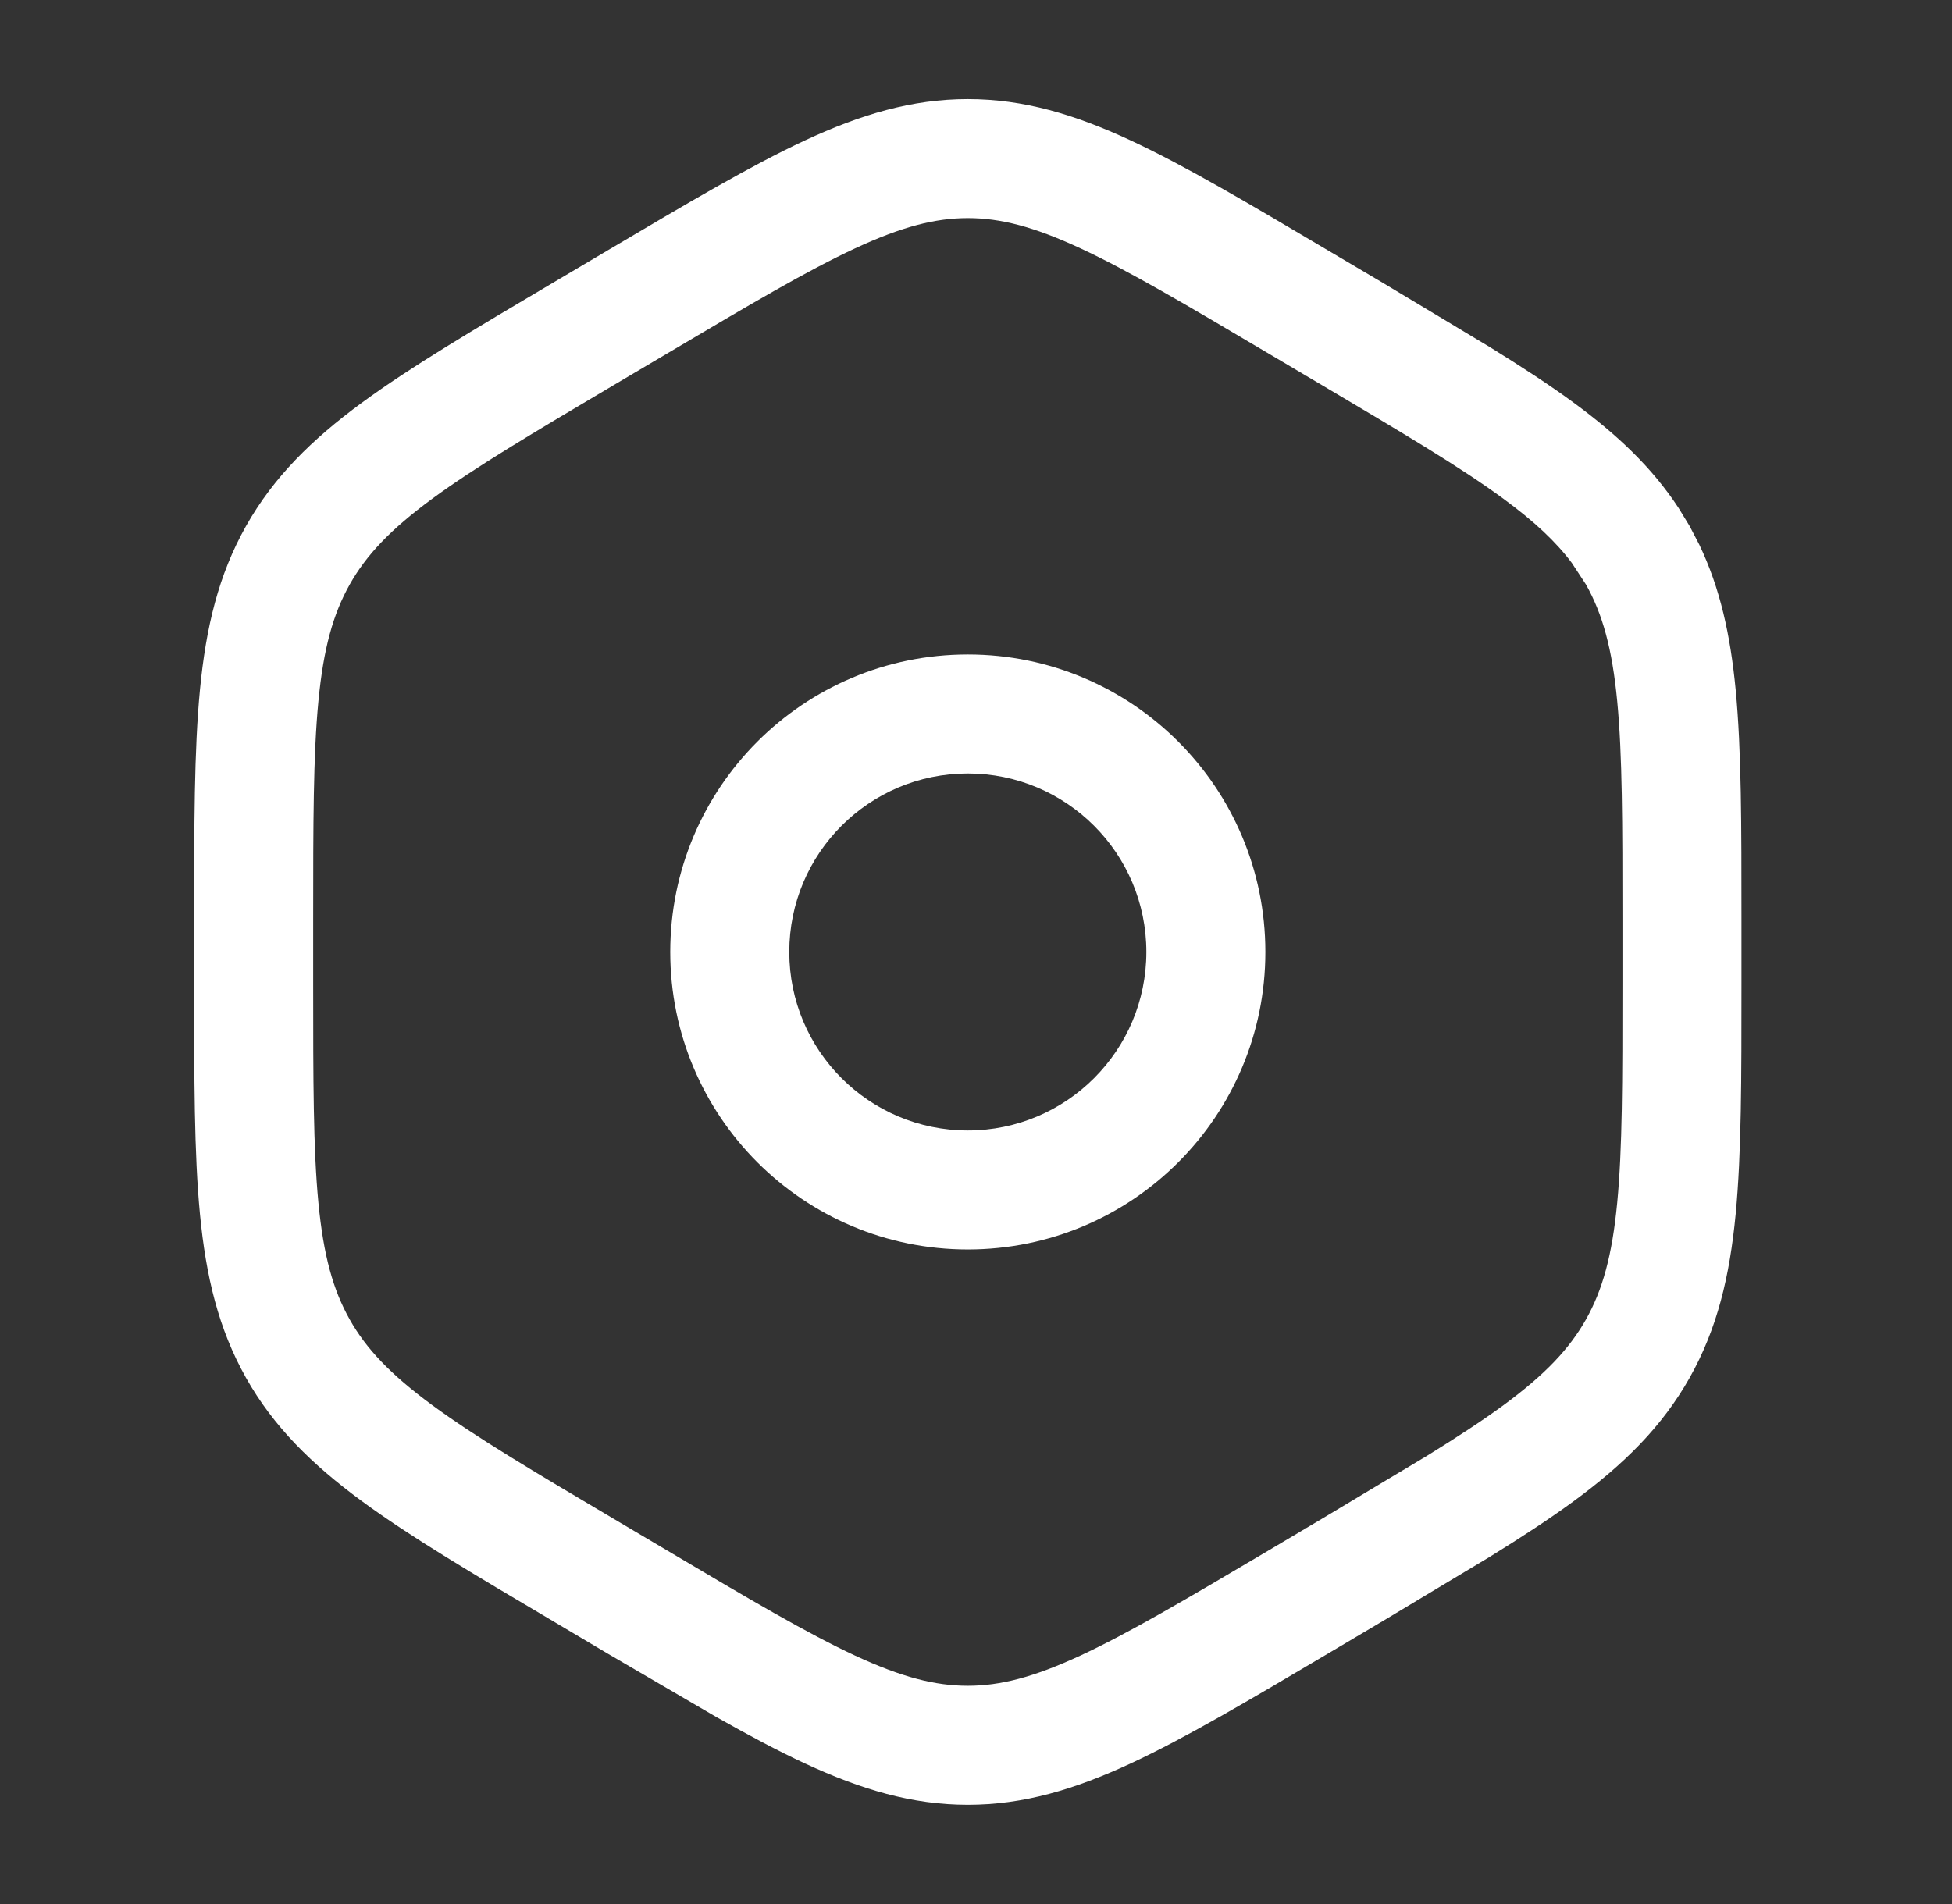
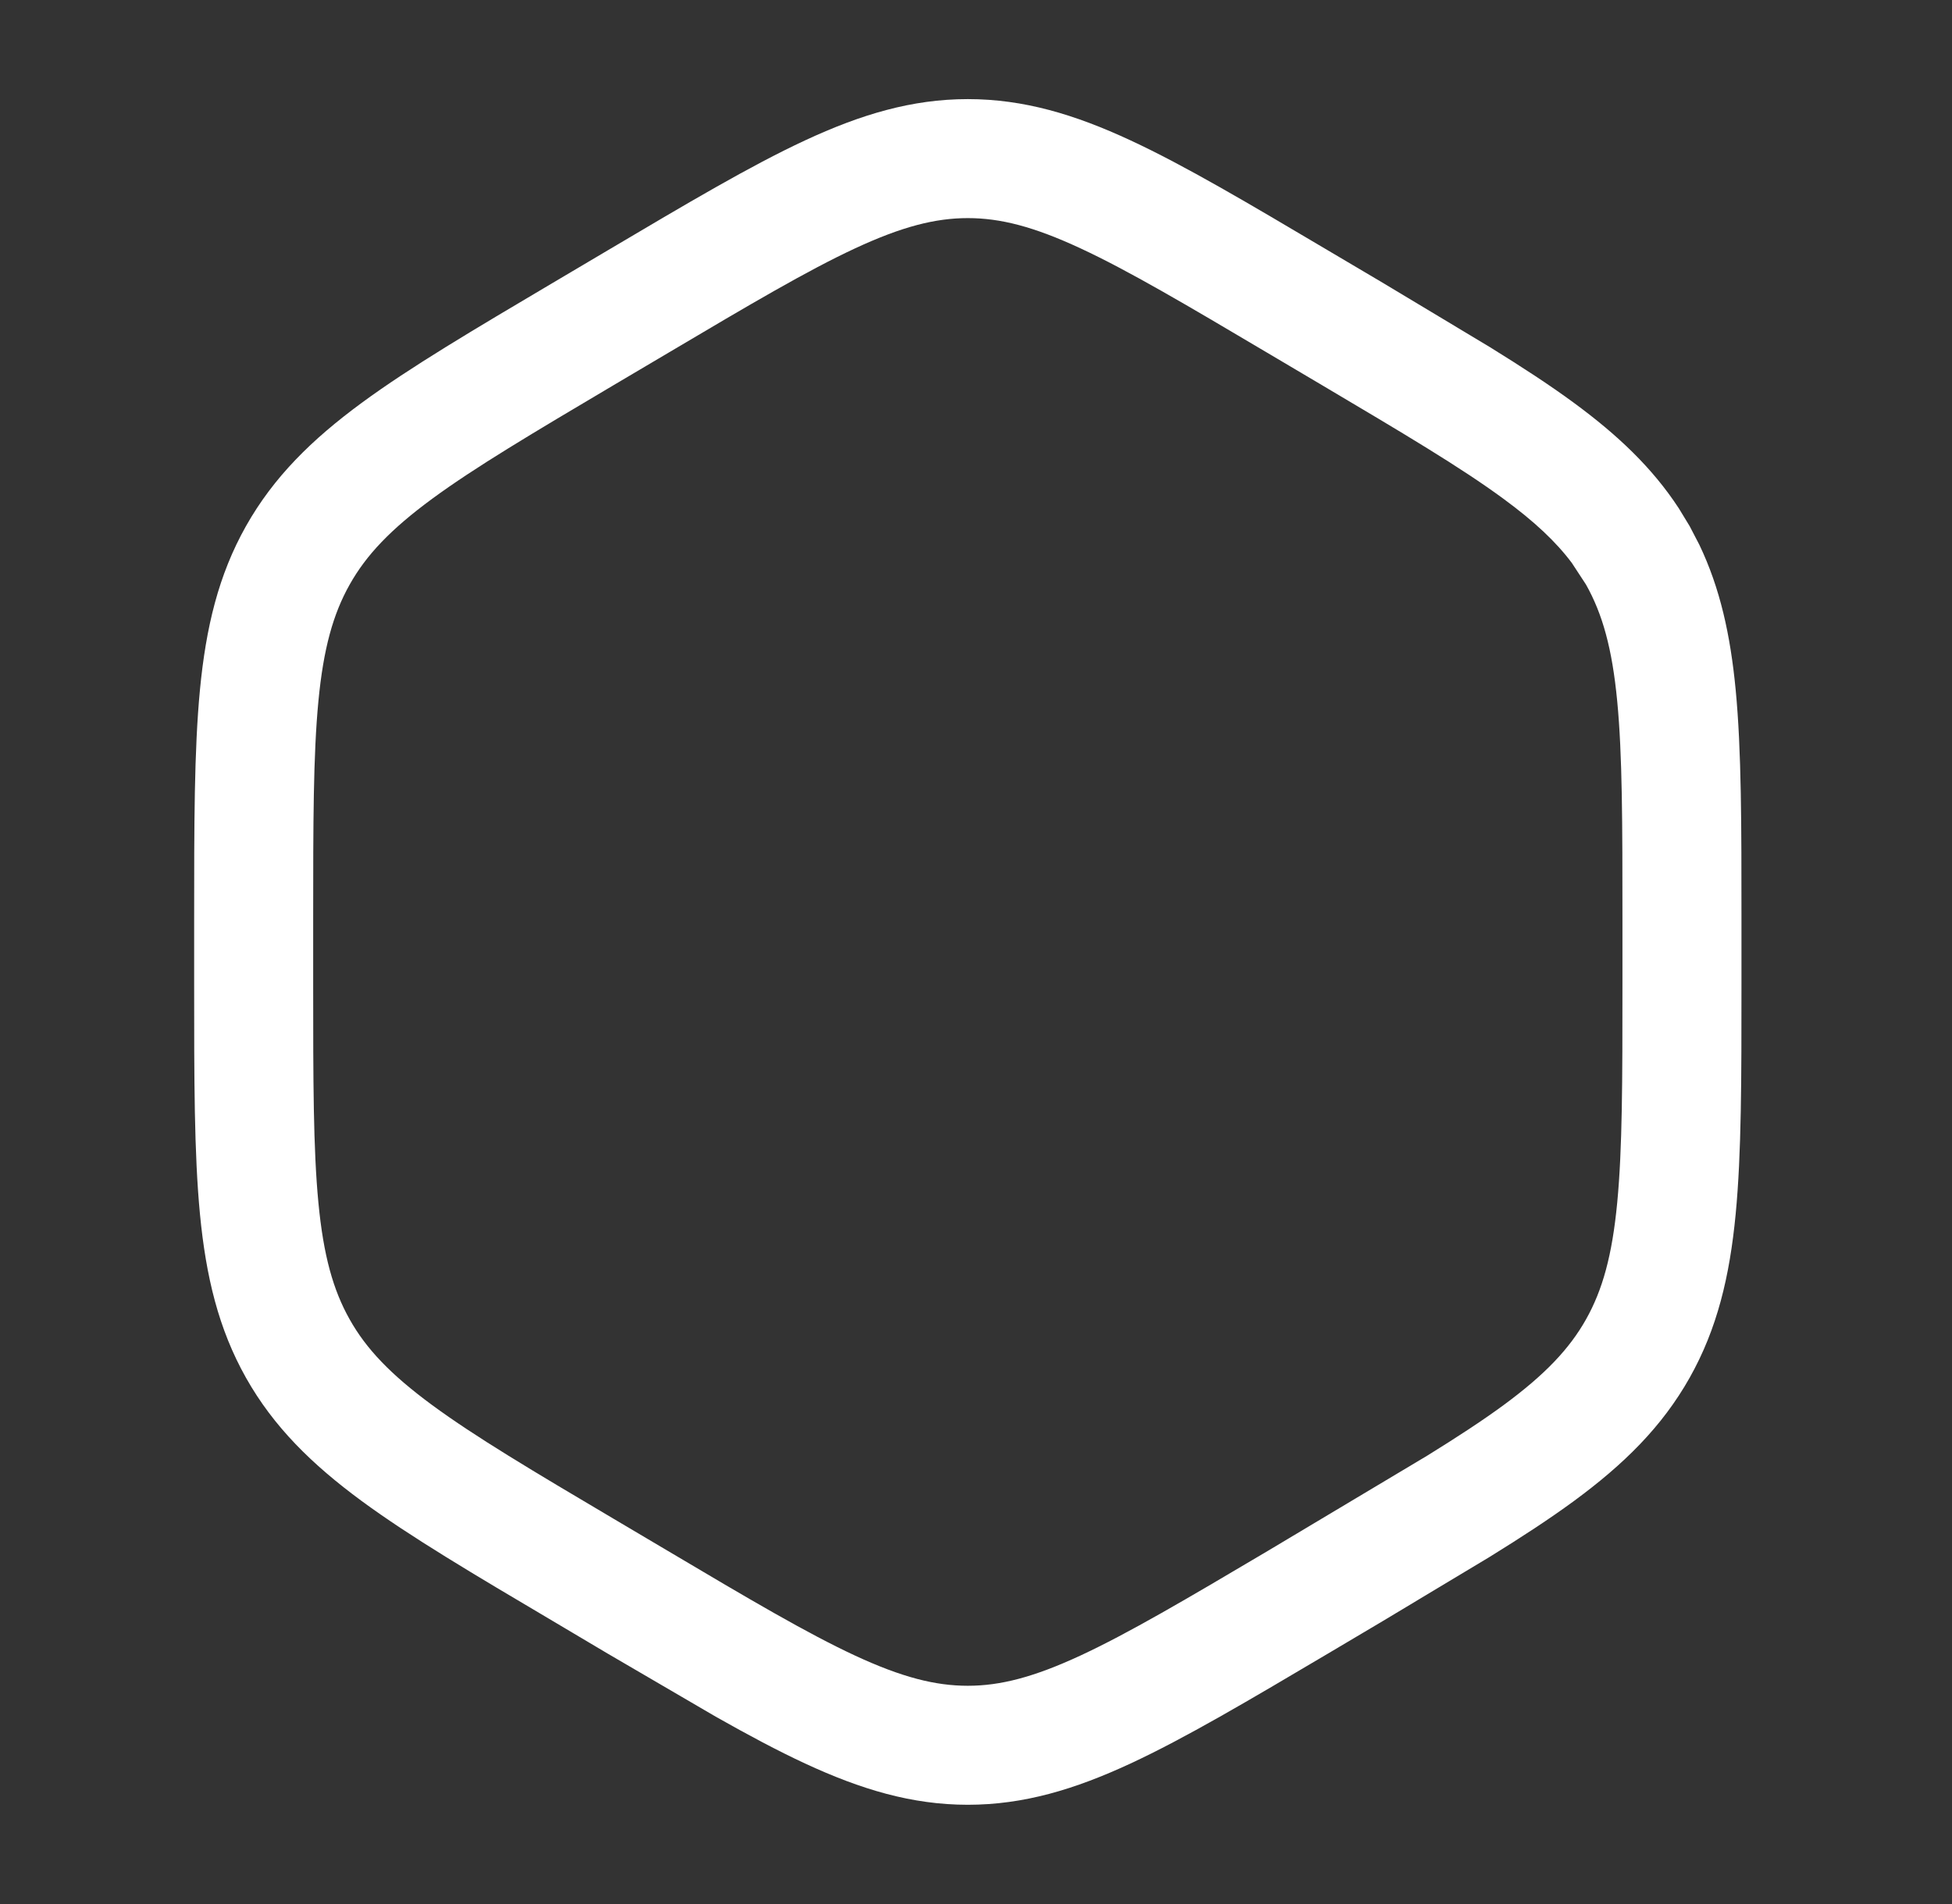
<svg xmlns="http://www.w3.org/2000/svg" width="41" height="40" viewBox="0 0 41 40" fill="none">
  <rect x="0" y="0" width="41" height="40" fill="#333333" stroke="none" />
-   <path d="M34.078 19.323C34.078 17.296 34.077 15.862 33.968 14.729C33.862 13.623 33.66 12.899 33.312 12.28L33.016 11.828C32.686 11.386 32.236 10.961 31.578 10.478C30.679 9.817 29.473 9.102 27.762 8.088L26.62 7.412C24.908 6.398 23.701 5.685 22.694 5.217C21.712 4.76 21.011 4.582 20.328 4.582C19.646 4.582 18.945 4.76 17.962 5.217C16.955 5.685 15.749 6.398 14.037 7.412L12.894 8.088C11.183 9.102 9.978 9.817 9.078 10.478C8.201 11.123 7.692 11.662 7.345 12.28C6.997 12.898 6.794 13.622 6.688 14.729C6.579 15.862 6.578 17.296 6.578 19.323V20.676C6.578 22.703 6.579 24.135 6.688 25.268C6.794 26.375 6.996 27.1 7.345 27.719C7.692 28.337 8.202 28.874 9.078 29.519C9.977 30.18 11.181 30.897 12.892 31.909L14.037 32.587C15.748 33.602 16.955 34.314 17.962 34.782C18.945 35.238 19.646 35.415 20.328 35.415C21.01 35.415 21.711 35.236 22.694 34.78C23.701 34.312 24.908 33.601 26.62 32.587L27.762 31.909L29.977 30.581C30.604 30.193 31.131 29.849 31.581 29.519C32.457 28.874 32.964 28.336 33.312 27.719C33.66 27.101 33.862 26.376 33.968 25.268C34.077 24.134 34.078 22.702 34.078 20.676V19.323ZM36.578 20.676C36.578 22.654 36.579 24.226 36.456 25.507C36.331 26.814 36.069 27.915 35.489 28.945C34.908 29.976 34.106 30.764 33.06 31.533C32.548 31.909 31.959 32.293 31.29 32.707L29.037 34.06L27.894 34.738C26.225 35.726 24.893 36.515 23.746 37.048C22.575 37.592 21.502 37.915 20.328 37.915C19.154 37.915 18.082 37.592 16.91 37.048C16.337 36.782 15.717 36.451 15.033 36.064L12.762 34.738L11.62 34.06C9.95 33.072 8.619 32.285 7.596 31.533C6.55 30.763 5.748 29.976 5.167 28.945C4.587 27.915 4.326 26.814 4.2 25.507C4.077 24.227 4.078 22.655 4.078 20.676V19.323C4.078 17.344 4.077 15.77 4.2 14.489C4.326 13.183 4.587 12.081 5.167 11.052C5.748 10.021 6.55 9.233 7.596 8.464C8.619 7.712 9.95 6.926 11.62 5.937L12.762 5.261C14.432 4.273 15.763 3.482 16.91 2.949C18.082 2.404 19.154 2.082 20.328 2.082C21.502 2.082 22.574 2.404 23.746 2.949C24.893 3.482 26.224 4.272 27.894 5.261L29.037 5.937L31.29 7.29C31.959 7.704 32.549 8.088 33.06 8.464C33.975 9.137 34.703 9.824 35.26 10.676L35.489 11.052L35.692 11.442C36.132 12.361 36.346 13.346 36.456 14.489C36.579 15.77 36.578 17.344 36.578 19.323V20.676Z" fill="white" />
-   <path d="M24.078 19.999C24.078 17.928 22.399 16.249 20.328 16.249C18.257 16.249 16.578 17.928 16.578 19.999C16.578 22.07 18.257 23.749 20.328 23.749C22.399 23.749 24.078 22.07 24.078 19.999ZM26.578 19.999C26.578 23.451 23.78 26.249 20.328 26.249C16.876 26.249 14.078 23.451 14.078 19.999C14.078 16.547 16.876 13.749 20.328 13.749C23.78 13.749 26.578 16.547 26.578 19.999Z" fill="white" />
+   <path d="M34.078 19.323C34.078 17.296 34.077 15.862 33.968 14.729C33.862 13.623 33.66 12.899 33.312 12.28L33.016 11.828C32.686 11.386 32.236 10.961 31.578 10.478C30.679 9.817 29.473 9.102 27.762 8.088L26.62 7.412C24.908 6.398 23.701 5.685 22.694 5.217C21.712 4.76 21.011 4.582 20.328 4.582C19.646 4.582 18.945 4.76 17.962 5.217C16.955 5.685 15.749 6.398 14.037 7.412L12.894 8.088C11.183 9.102 9.978 9.817 9.078 10.478C8.201 11.123 7.692 11.662 7.345 12.28C6.997 12.898 6.794 13.622 6.688 14.729C6.579 15.862 6.578 17.296 6.578 19.323V20.676C6.578 22.703 6.579 24.135 6.688 25.268C6.794 26.375 6.996 27.1 7.345 27.719C7.692 28.337 8.202 28.874 9.078 29.519C9.977 30.18 11.181 30.897 12.892 31.909L14.037 32.587C15.748 33.602 16.955 34.314 17.962 34.782C18.945 35.238 19.646 35.415 20.328 35.415C21.01 35.415 21.711 35.236 22.694 34.78C23.701 34.312 24.908 33.601 26.62 32.587L29.977 30.581C30.604 30.193 31.131 29.849 31.581 29.519C32.457 28.874 32.964 28.336 33.312 27.719C33.66 27.101 33.862 26.376 33.968 25.268C34.077 24.134 34.078 22.702 34.078 20.676V19.323ZM36.578 20.676C36.578 22.654 36.579 24.226 36.456 25.507C36.331 26.814 36.069 27.915 35.489 28.945C34.908 29.976 34.106 30.764 33.06 31.533C32.548 31.909 31.959 32.293 31.29 32.707L29.037 34.06L27.894 34.738C26.225 35.726 24.893 36.515 23.746 37.048C22.575 37.592 21.502 37.915 20.328 37.915C19.154 37.915 18.082 37.592 16.91 37.048C16.337 36.782 15.717 36.451 15.033 36.064L12.762 34.738L11.62 34.06C9.95 33.072 8.619 32.285 7.596 31.533C6.55 30.763 5.748 29.976 5.167 28.945C4.587 27.915 4.326 26.814 4.2 25.507C4.077 24.227 4.078 22.655 4.078 20.676V19.323C4.078 17.344 4.077 15.77 4.2 14.489C4.326 13.183 4.587 12.081 5.167 11.052C5.748 10.021 6.55 9.233 7.596 8.464C8.619 7.712 9.95 6.926 11.62 5.937L12.762 5.261C14.432 4.273 15.763 3.482 16.91 2.949C18.082 2.404 19.154 2.082 20.328 2.082C21.502 2.082 22.574 2.404 23.746 2.949C24.893 3.482 26.224 4.272 27.894 5.261L29.037 5.937L31.29 7.29C31.959 7.704 32.549 8.088 33.06 8.464C33.975 9.137 34.703 9.824 35.26 10.676L35.489 11.052L35.692 11.442C36.132 12.361 36.346 13.346 36.456 14.489C36.579 15.77 36.578 17.344 36.578 19.323V20.676Z" fill="white" />
</svg>